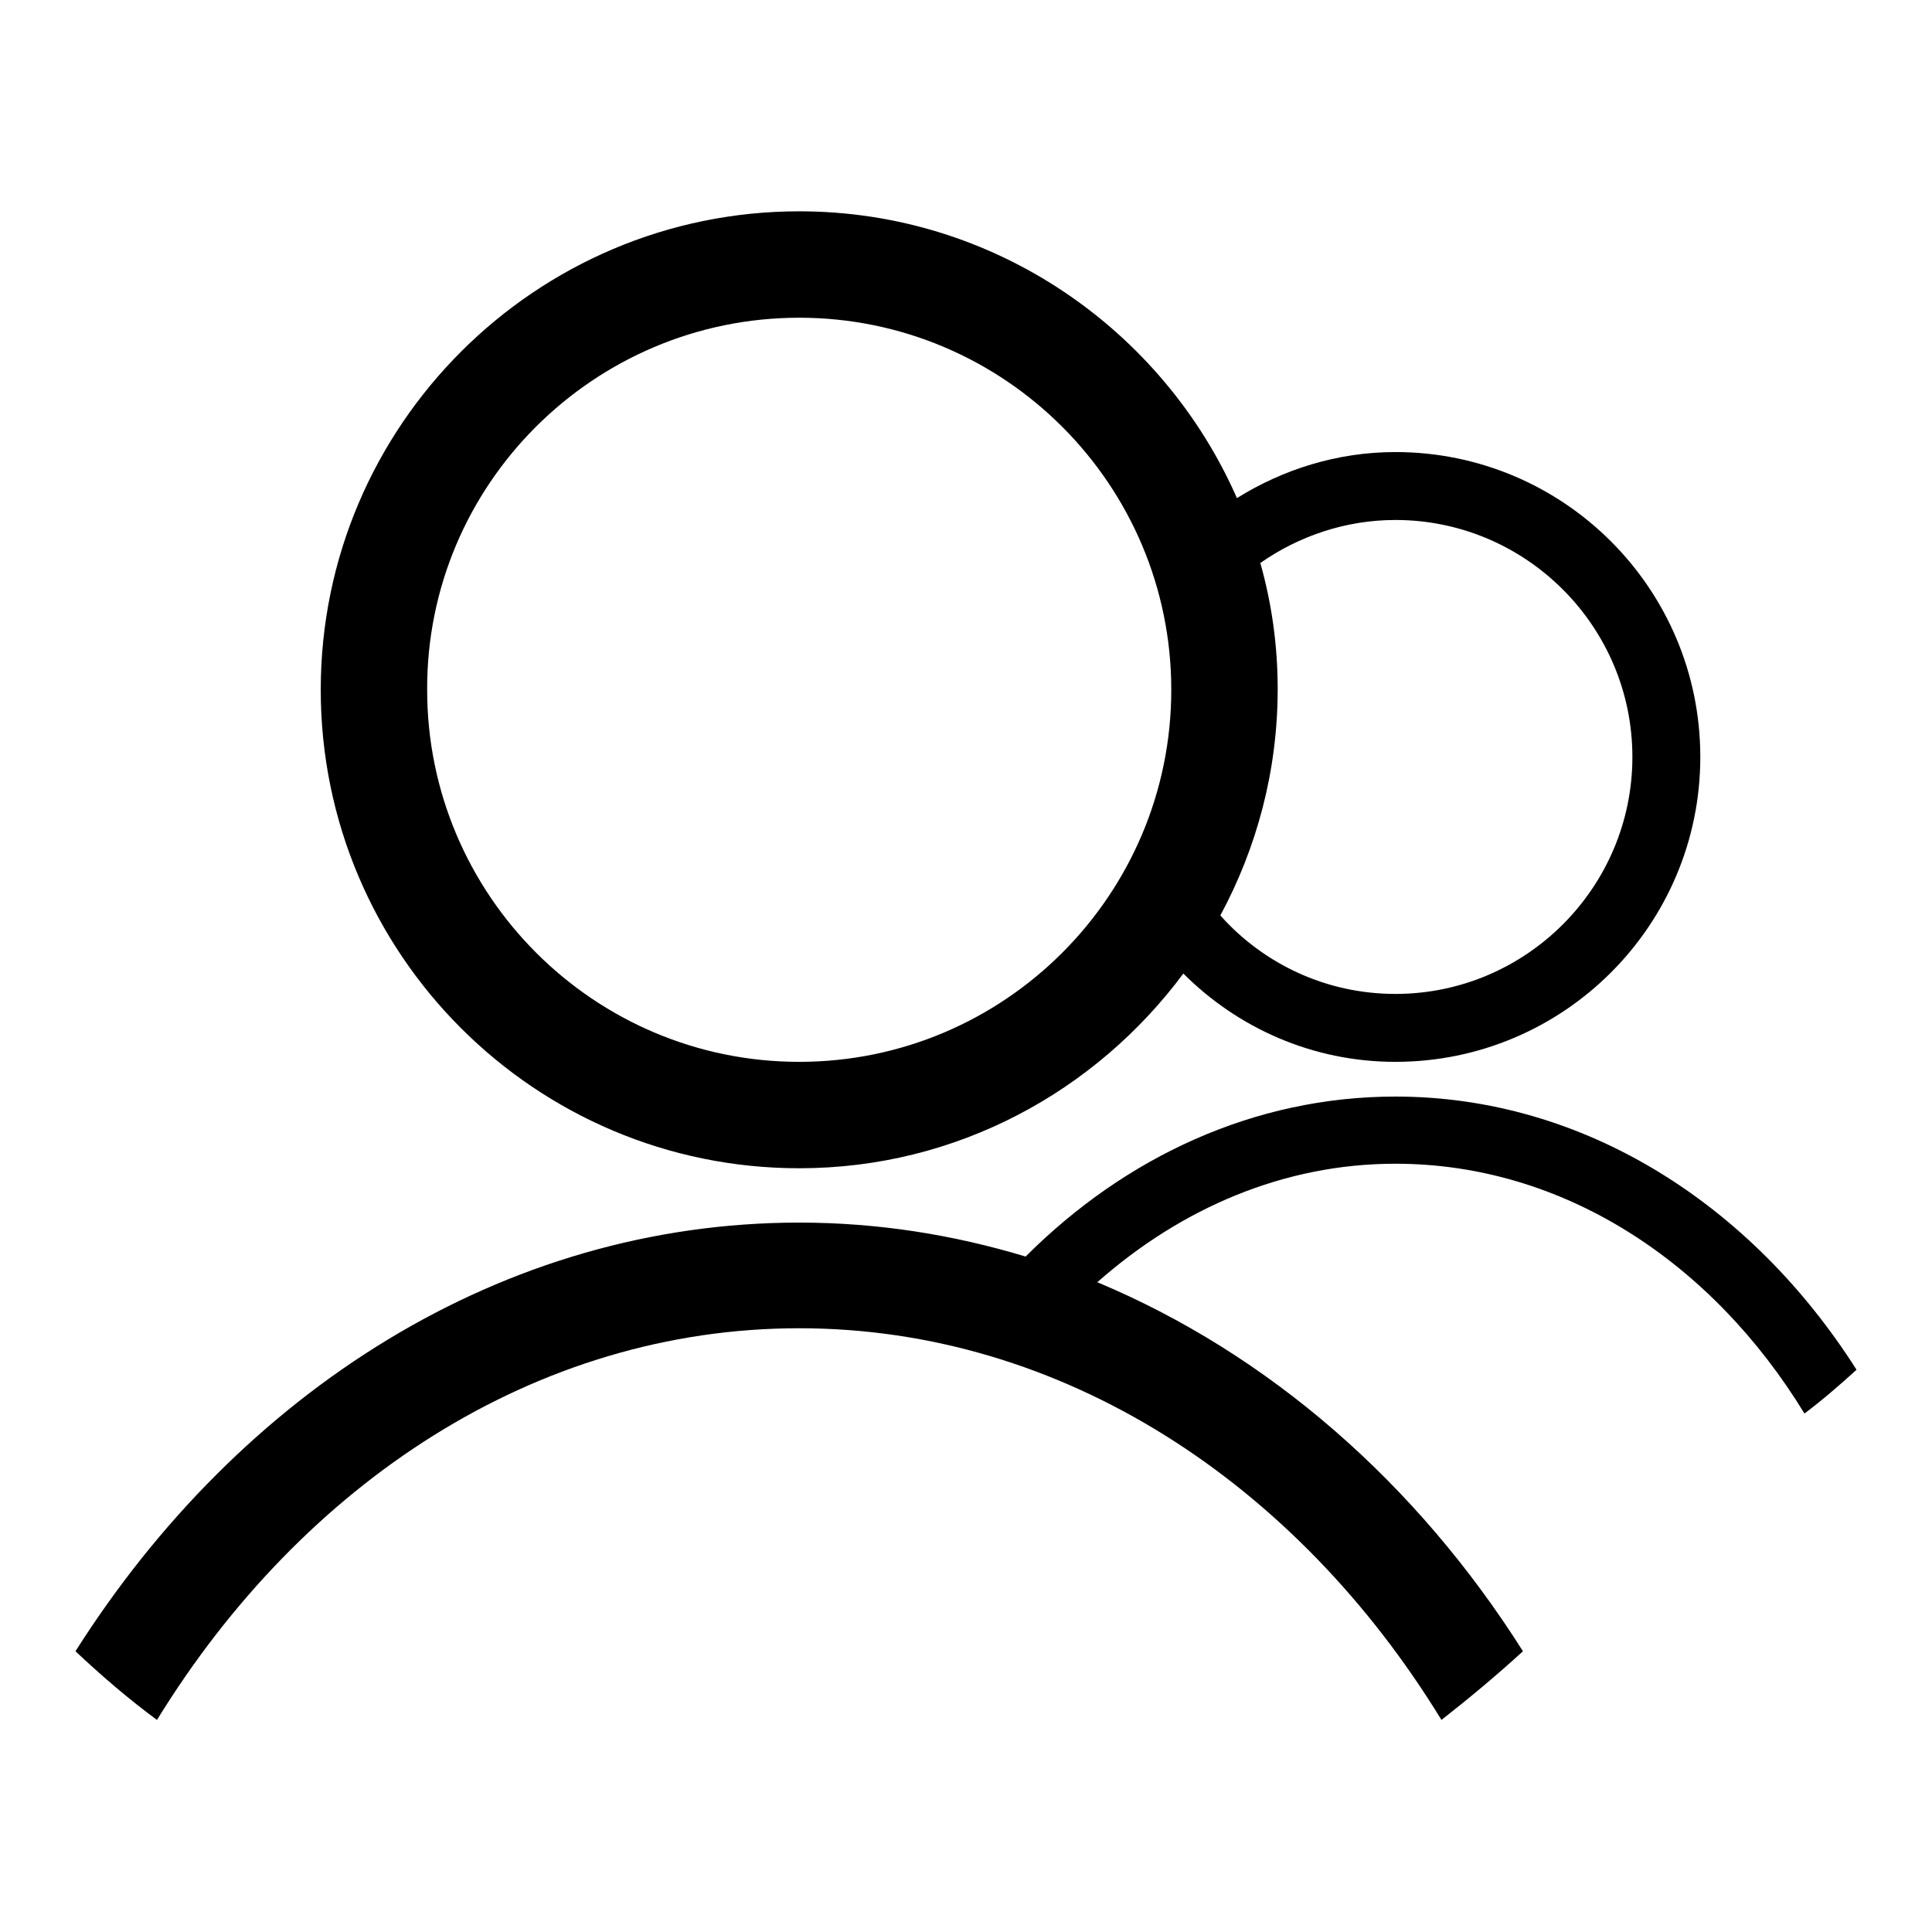
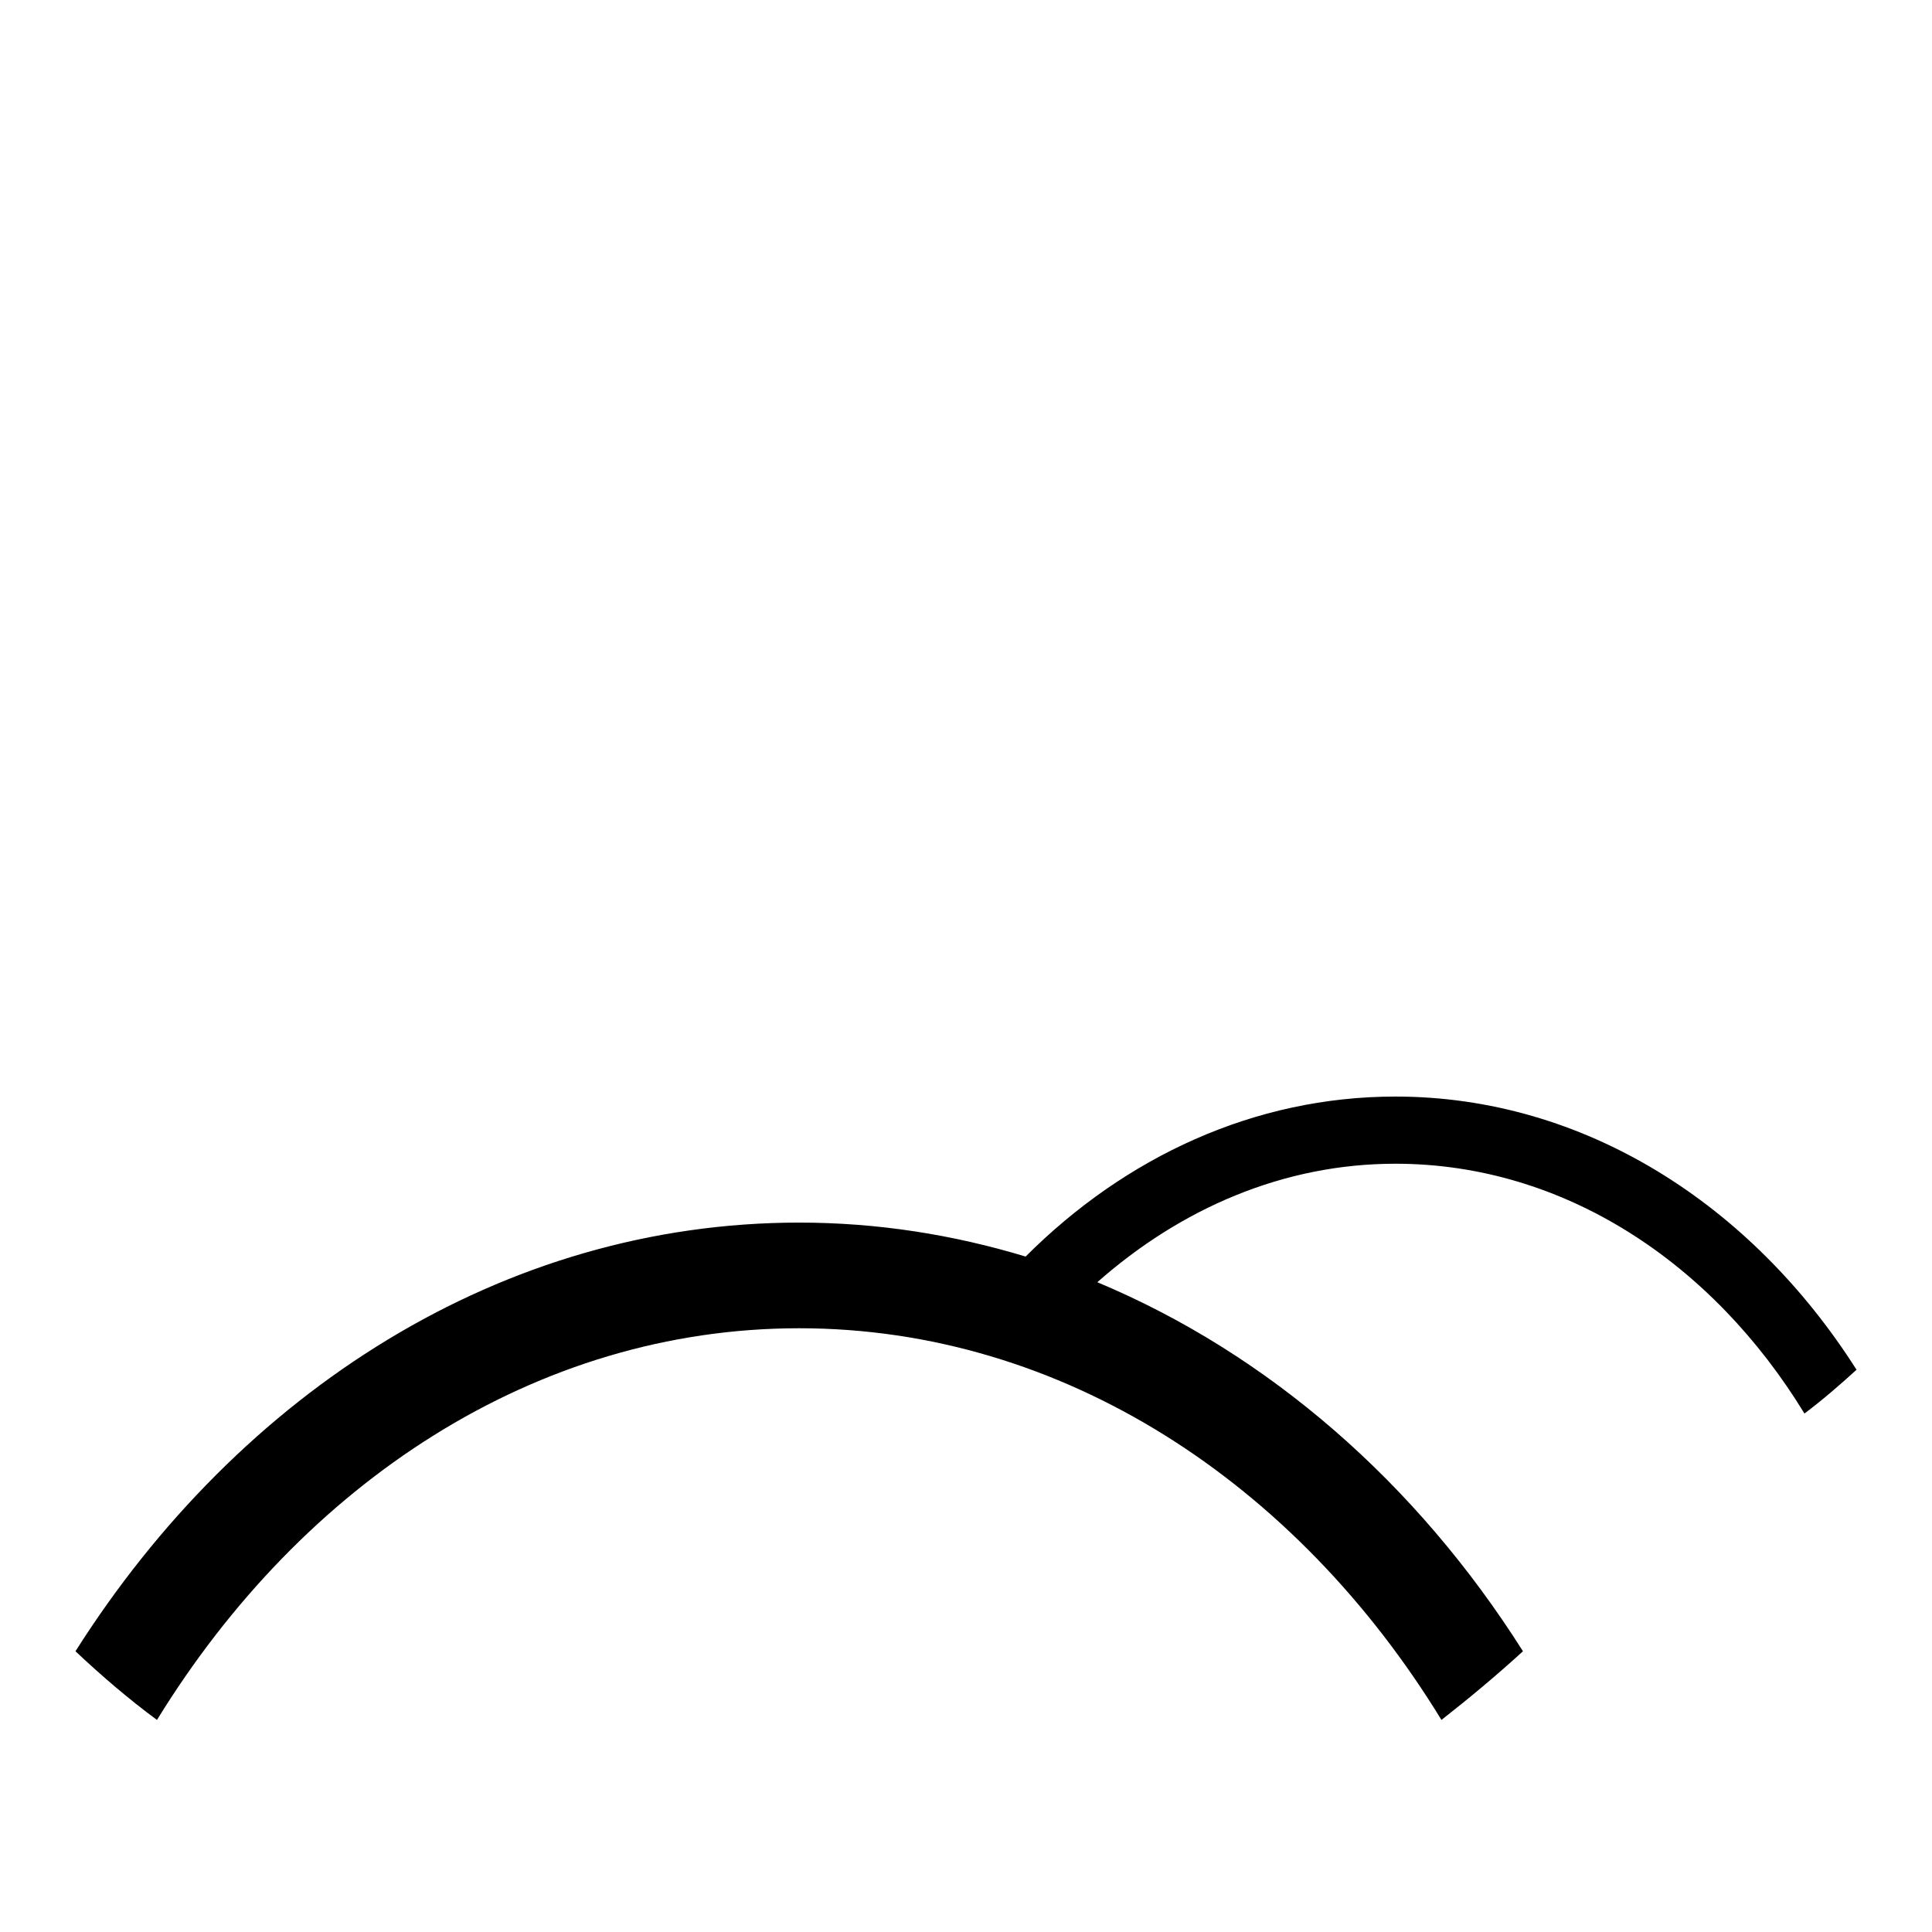
<svg xmlns="http://www.w3.org/2000/svg" version="1.1" x="0px" y="0px" viewBox="0 0 256 256" enable-background="new 0 0 256 256" xml:space="preserve">
  <g>
    <g>
-       <path fill="#000000" d="M105.9,154.8c20.9,0,39.3-10.2,50.9-25.8c7.2,7.2,17.1,11.7,28.1,11.7c22.3,0,40.4-18.1,40.4-40.4c0-22.3-18.1-40.4-40.4-40.4c-7.7,0-14.9,2.3-21,6.1c-9.8-22.3-32.1-38-58-38c-34.9,0-63.4,28.4-63.4,63.4S70.9,154.8,105.9,154.8z M184.9,68.9c17.3,0,31.4,14.1,31.4,31.4c0,17.3-14.1,31.4-31.4,31.4c-9.2,0-17.5-4-23.2-10.4c4.8-8.9,7.6-19.1,7.6-30c0-5.8-0.8-11.4-2.3-16.7C172,71.1,178.2,68.9,184.9,68.9z M105.9,42.1c27.2,0,49.3,22.1,49.3,49.3c0,27.2-22.1,49.3-49.3,49.3c-27.2,0-49.3-22.1-49.3-49.3C56.5,64.2,78.7,42.1,105.9,42.1z" />
      <path fill="#000000" d="M184.9,145.3c-18.7,0-35.8,8-49,21.2c-9.6-2.9-19.6-4.5-30-4.5c-39.3,0-74.1,22.4-95.9,56.8c3.4,3.2,7,6.3,10.8,9.1c19.3-31.4,50.2-51.9,85.1-51.9c34.9,0,65.9,20.5,85.1,51.9c3.7-2.9,7.3-5.9,10.8-9.1c-14.1-22.3-33.7-39.4-56.4-48.9c11.1-9.8,24.7-15.7,39.5-15.7c22.3,0,42,13.1,54.2,33.1c2.4-1.8,4.7-3.8,6.9-5.8C232.1,159.6,209.9,145.3,184.9,145.3z" />
    </g>
  </g>
</svg>